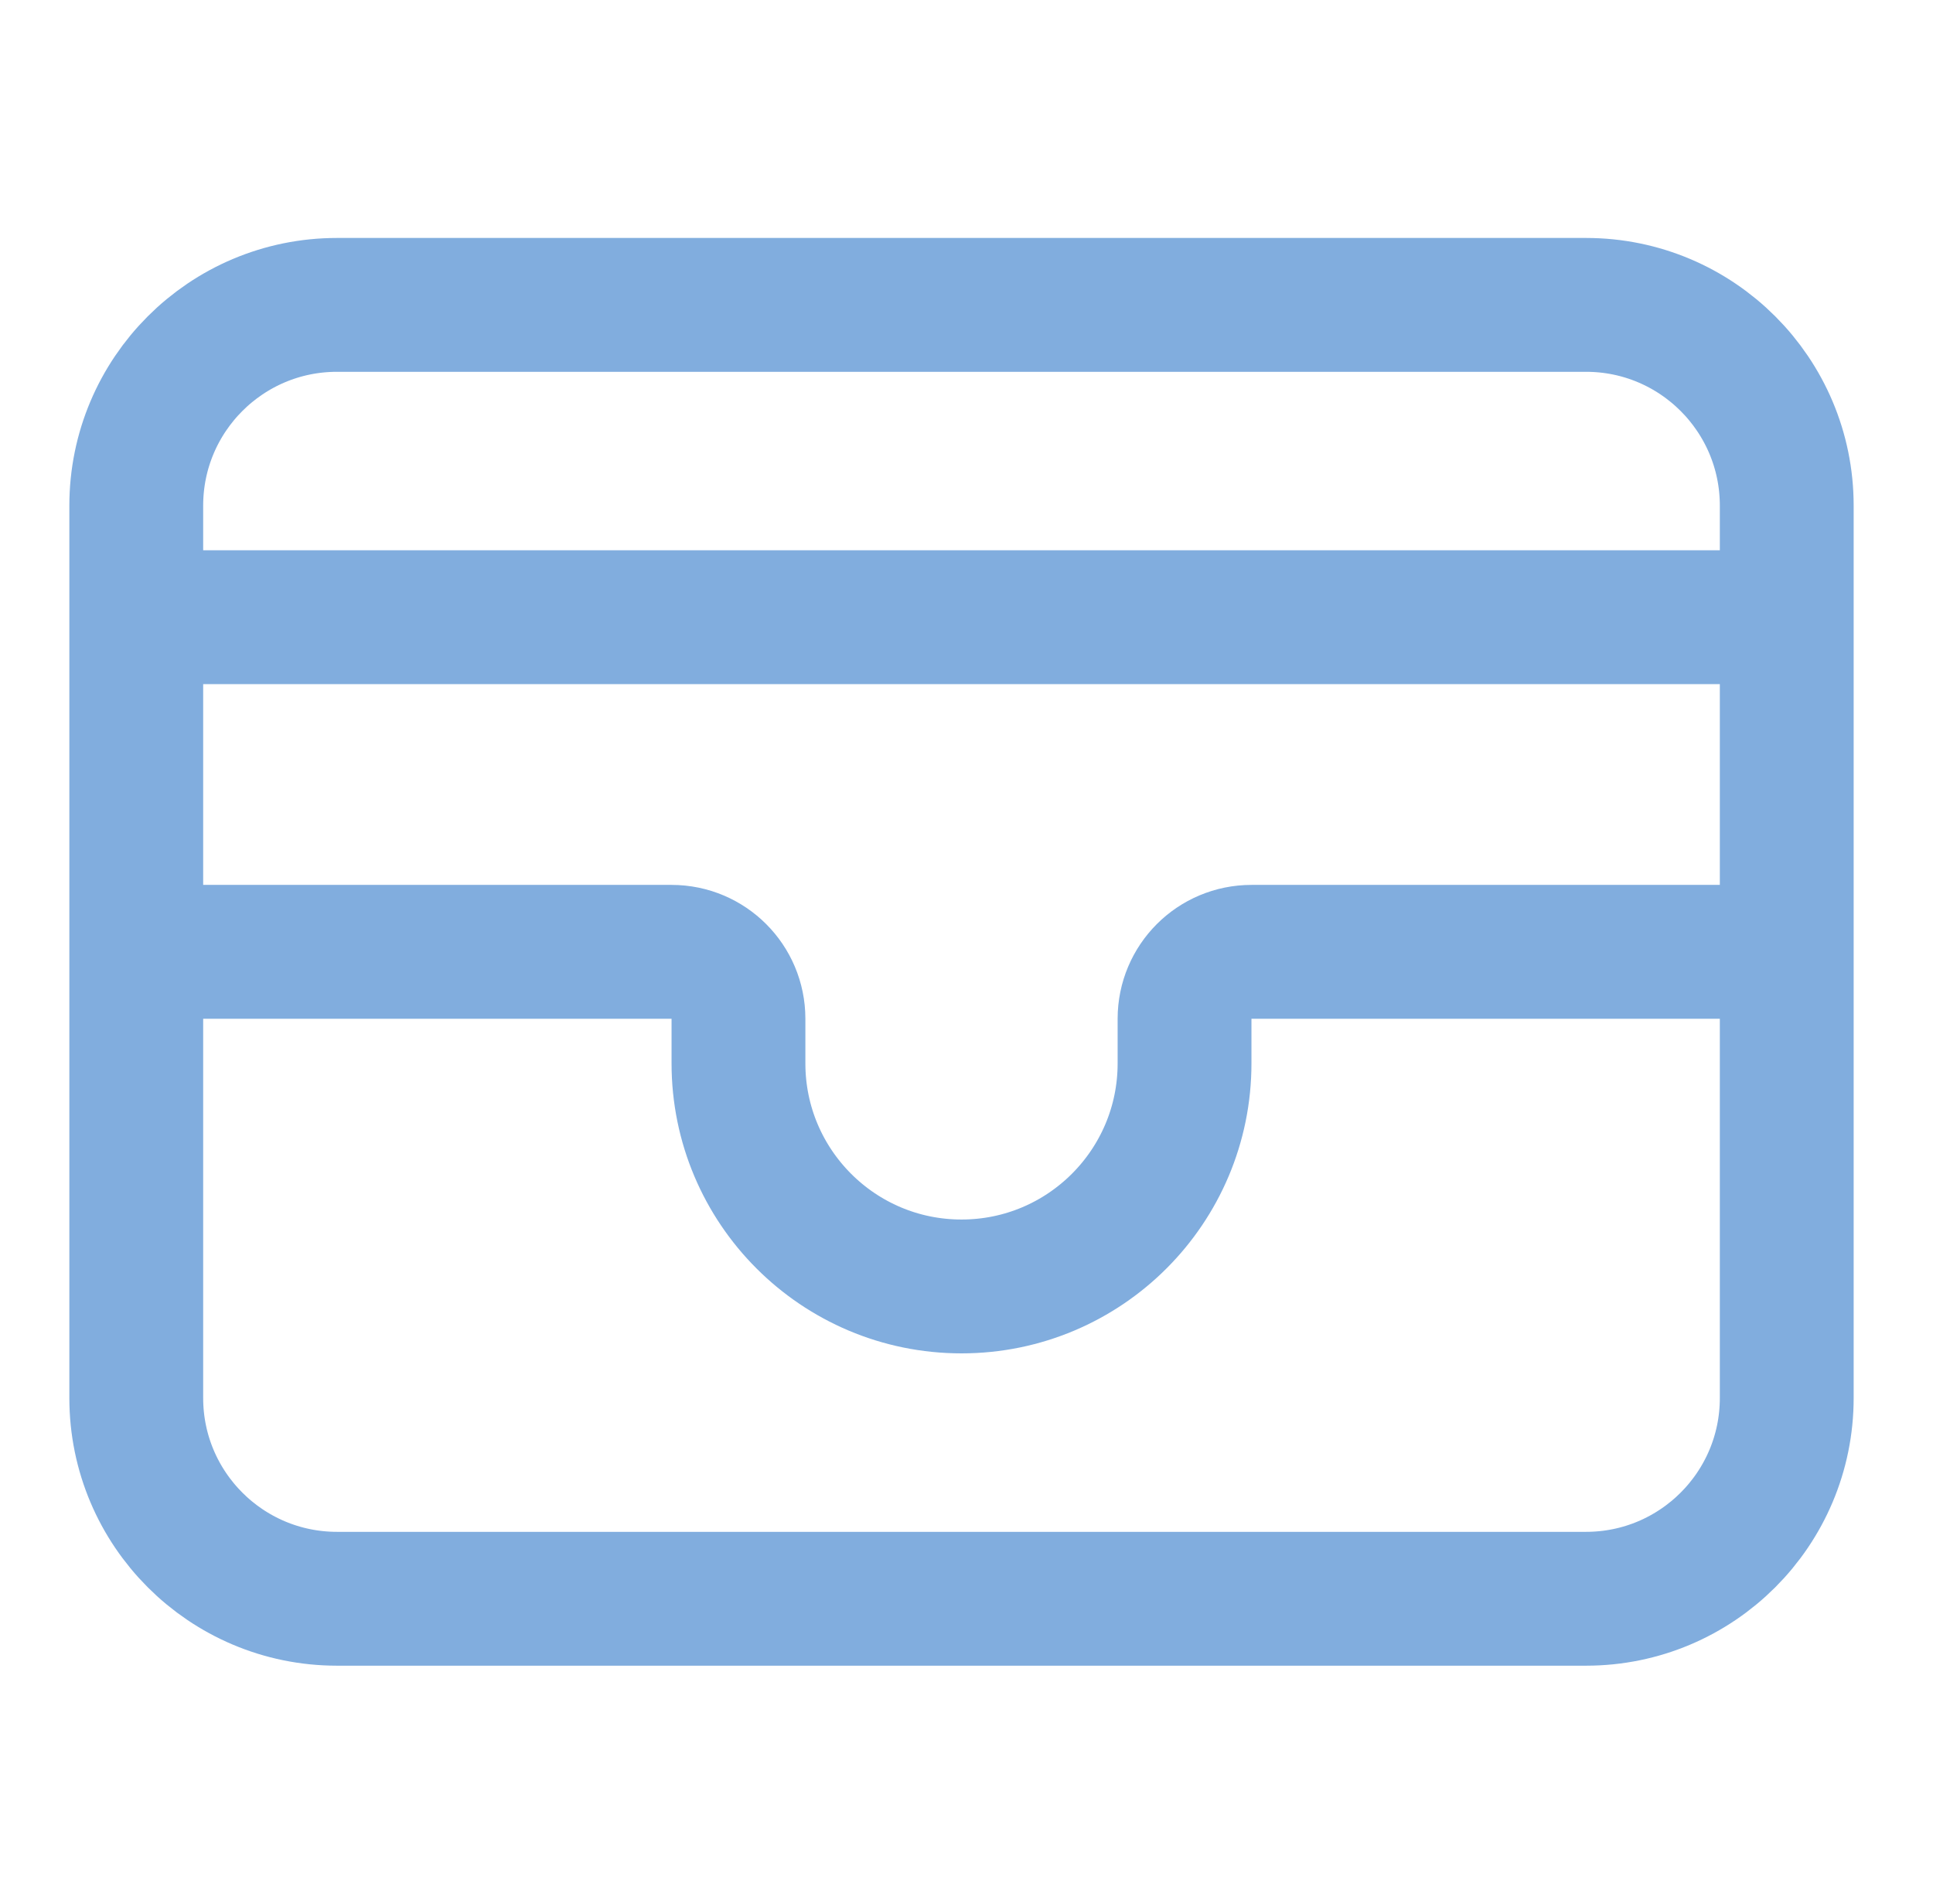
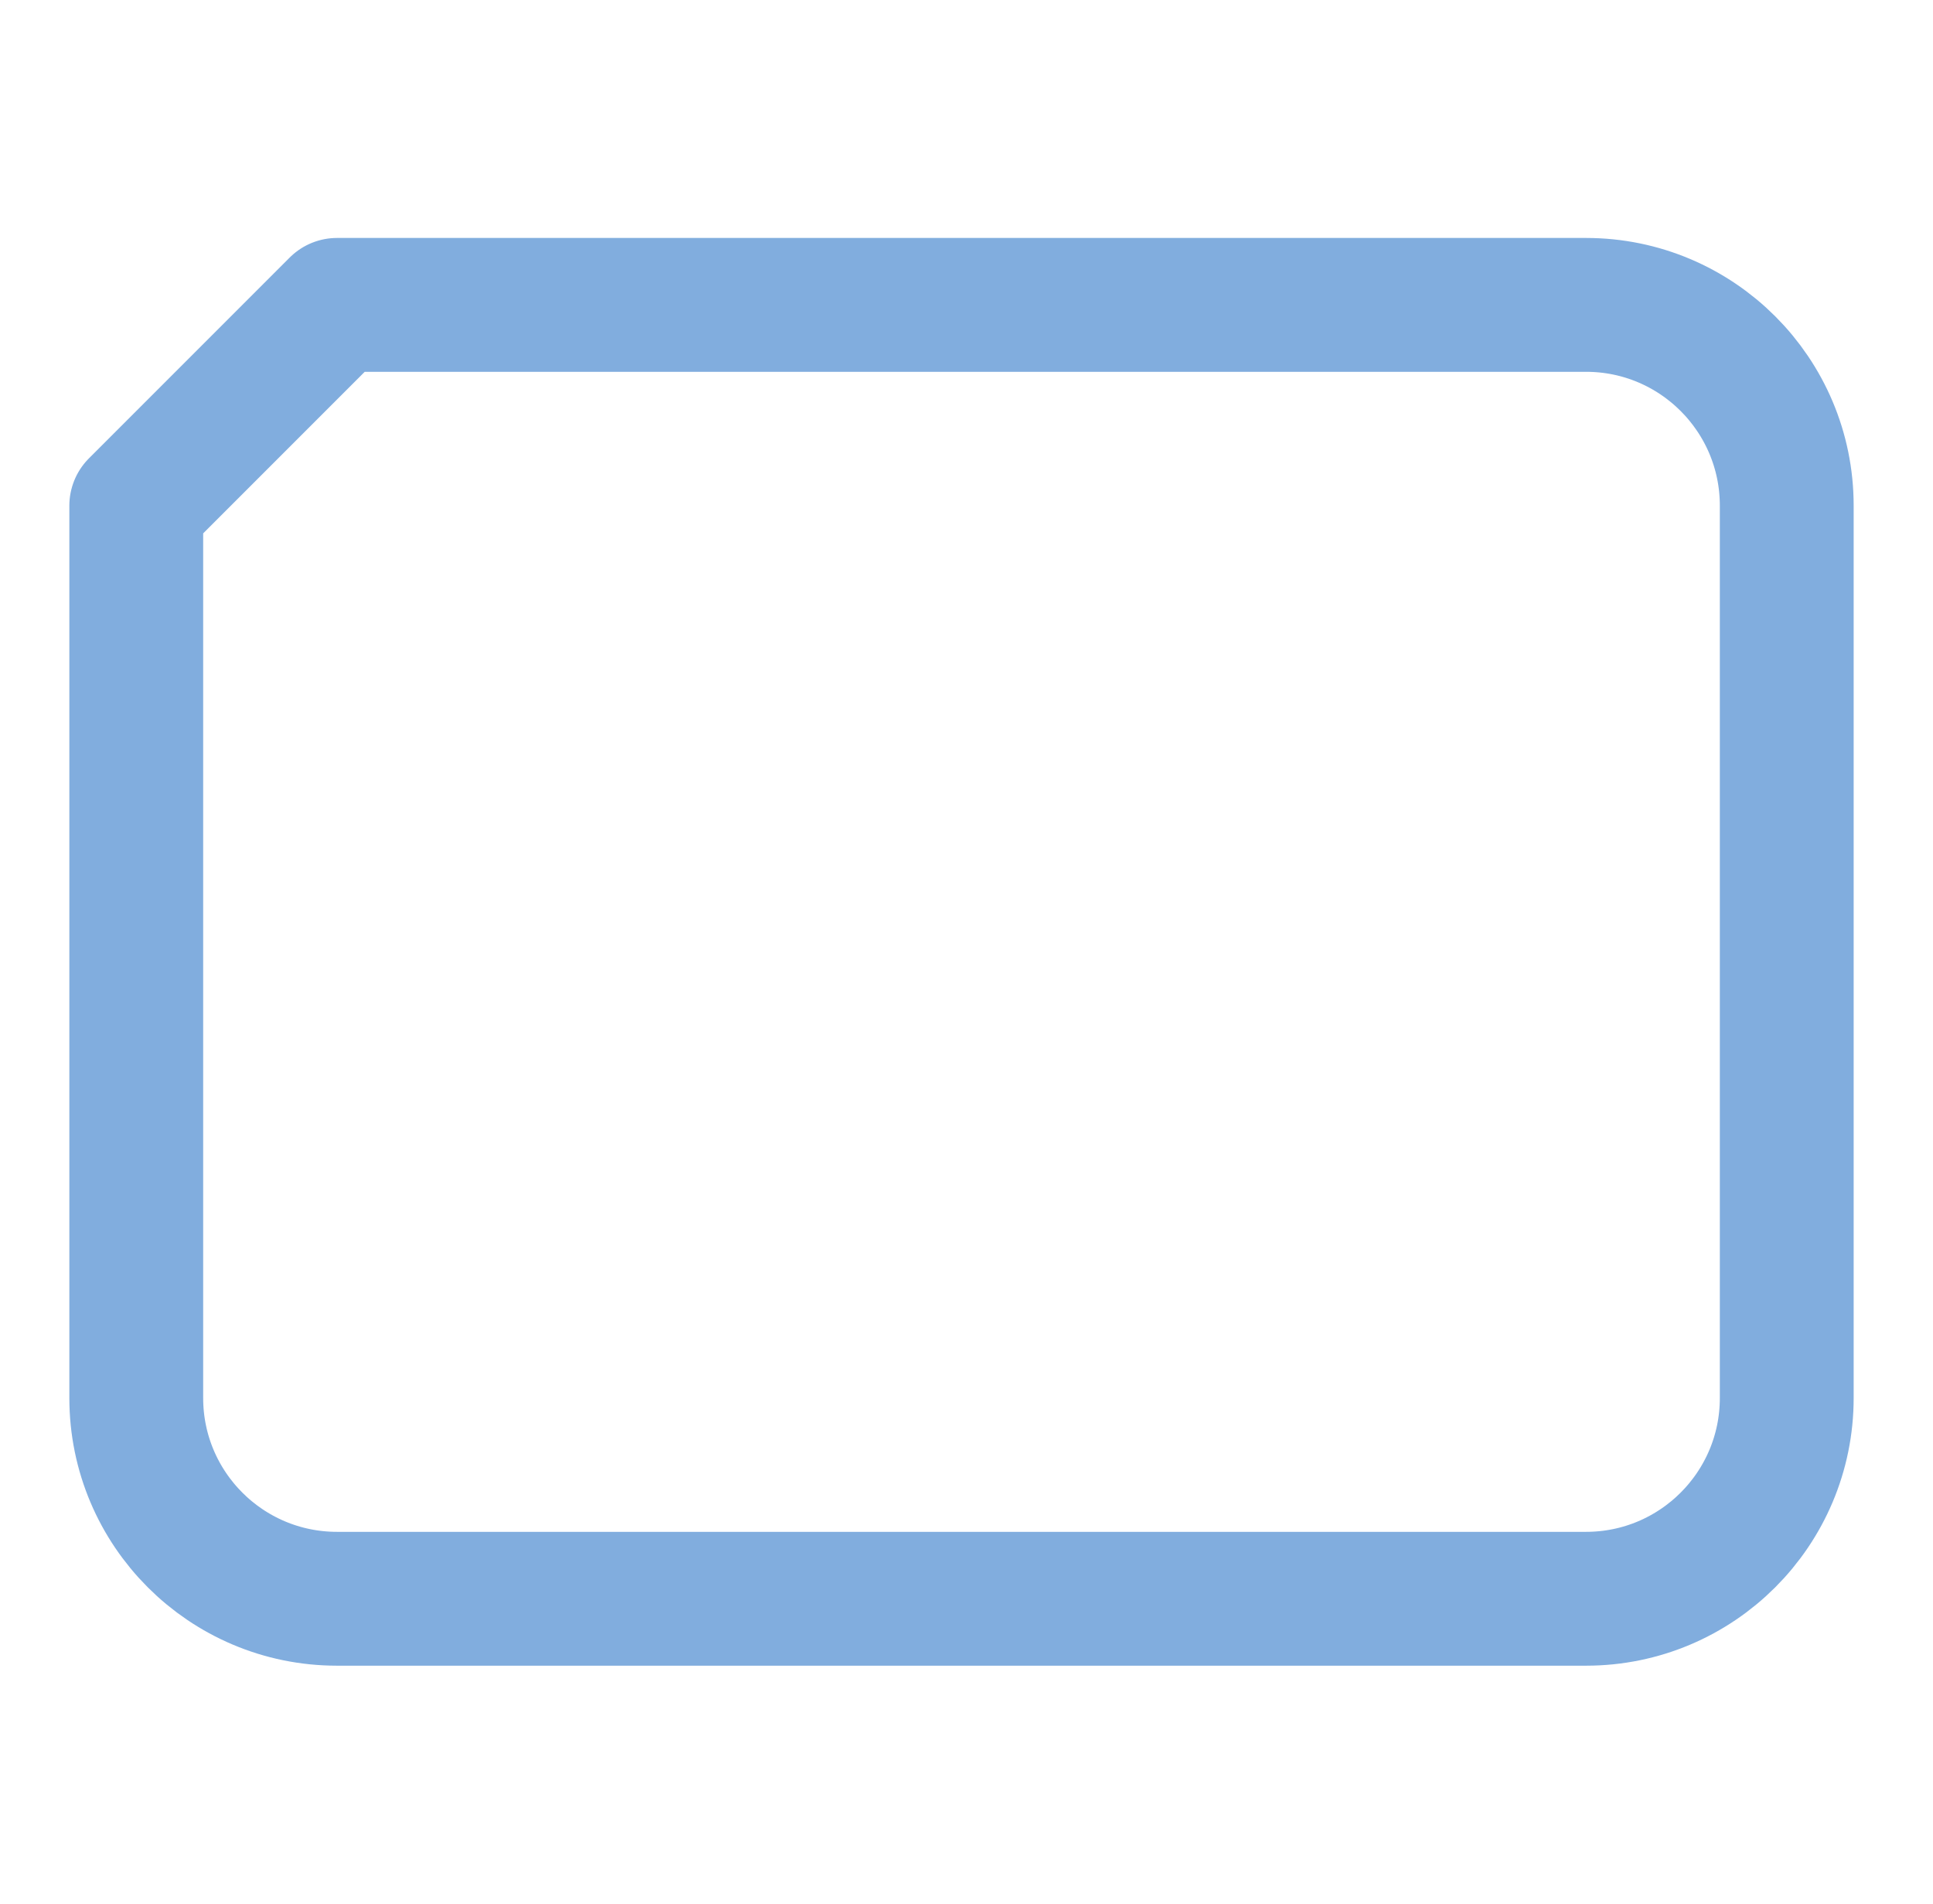
<svg xmlns="http://www.w3.org/2000/svg" width="65" height="64" viewBox="0 0 65 64" fill="none">
-   <path d="M11.332 10.25H53.332C57.06 10.25 60.082 13.272 60.082 17V47C60.082 50.728 57.06 53.75 53.332 53.75H11.332C7.604 53.75 4.582 50.728 4.582 47V17C4.582 13.272 7.604 10.25 11.332 10.25Z" stroke="#81ADDE" stroke-width="4.5" stroke-linecap="round" stroke-linejoin="round" />
-   <path d="M4.207 20.75H60.457" stroke="#81ADDE" stroke-width="4.5" />
-   <path d="M4.207 32H22.582C23.825 32 24.832 33.007 24.832 34.25V35.75C24.832 39.892 28.19 43.25 32.332 43.25C36.474 43.25 39.832 39.892 39.832 35.75V34.25C39.832 33.007 40.839 32 42.082 32H60.457" stroke="#81ADDE" stroke-width="4.5" stroke-linejoin="round" />
+   <path d="M11.332 10.25H53.332C57.06 10.25 60.082 13.272 60.082 17V47C60.082 50.728 57.06 53.75 53.332 53.75H11.332C7.604 53.75 4.582 50.728 4.582 47V17Z" stroke="#81ADDE" stroke-width="4.5" stroke-linecap="round" stroke-linejoin="round" />
</svg>